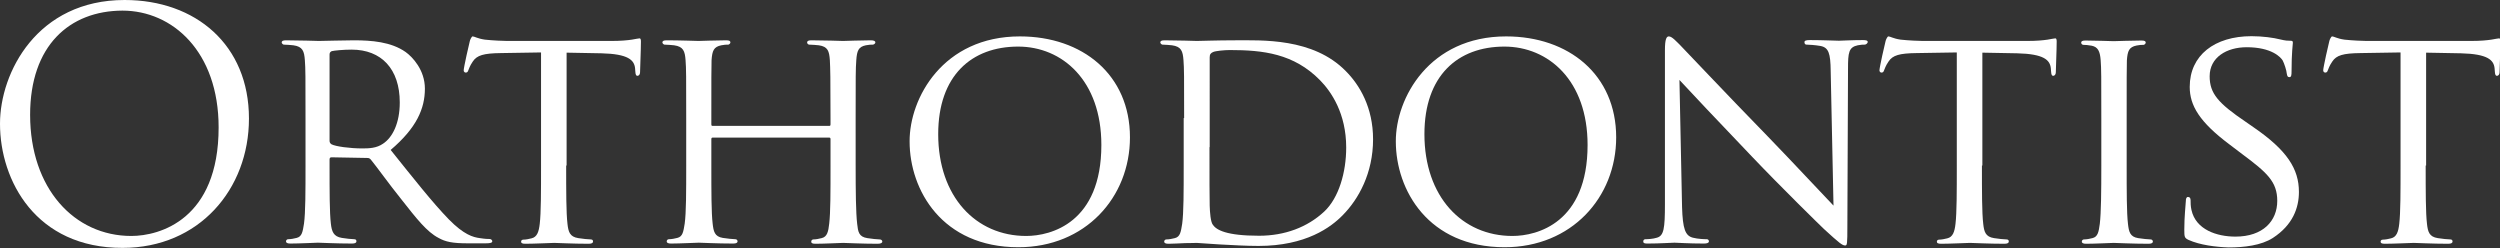
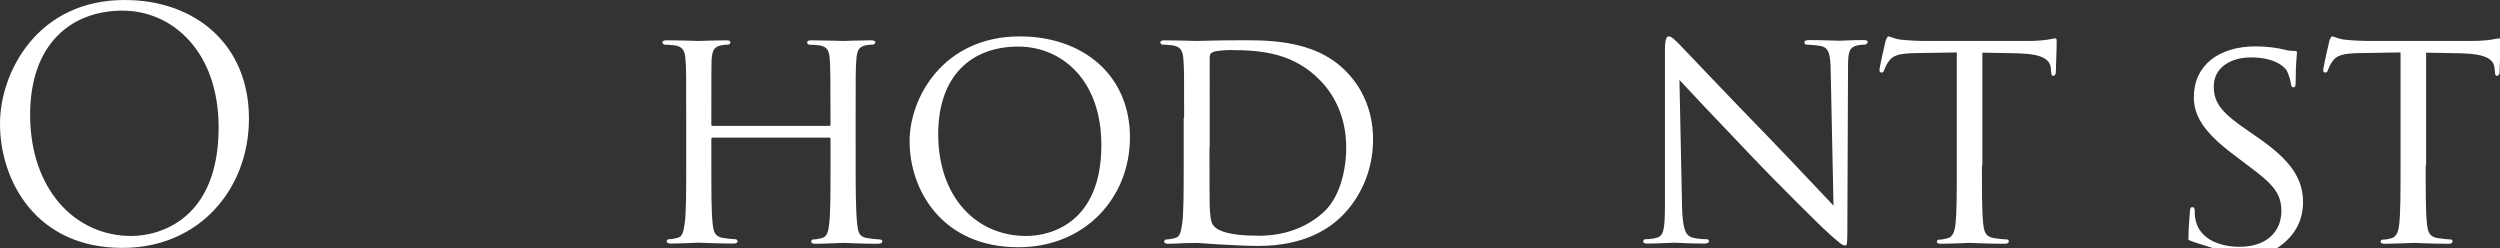
<svg xmlns="http://www.w3.org/2000/svg" version="1.1" id="レイヤー_1" x="0px" y="0px" viewBox="0 0 1153.8 114.5" style="enable-background:new 0 0 1153.8 114.5;" xml:space="preserve">
  <rect x="0" y="0" width="1153.8" height="114.5" fill="#333333" stroke="none" />
  <style type="text/css">
	.st0{fill:#FFFFFF;}
</style>
  <g>
    <g>
      <path class="st0" d="M57.5,0c32.8,0,57.4,20.7,57.4,54.7c0,32.7-23.1,59.7-58.3,59.7C16.6,114.5,0,83.4,0,57.1    C0,33.4,17.2,0,57.5,0z M60.6,108.9c13.1,0,40.3-7.6,40.3-50.1c0-35-21.3-53.9-44.4-53.9C32.1,5,13.9,21,13.9,53    C13.9,87,34.3,108.9,60.6,108.9z" />
-       <path class="st0" d="M141,54.5c0-19.3,0-22.8-0.3-26.7c-0.3-4.2-1-6.3-5.3-6.9c-1-0.1-3.2-0.3-4.4-0.3c-0.4,0-1-0.6-1-1    c0-0.7,0.6-1,2-1c5.8,0,14.5,0.3,15.2,0.3c1.3,0,12.1-0.3,16.1-0.3c8.2,0,17.2,0.7,23.9,5.4c3.2,2.3,8.9,8.3,8.9,16.9    c0,9.2-3.8,18.1-15.8,28.3c10.5,13.1,19.4,24.4,26.9,32.1c6.9,7,11.1,8.2,14.3,8.6c2.5,0.4,3.8,0.4,4.5,0.4s1.2,0.6,1.2,1    c0,0.7-0.7,1-3.1,1h-8c-7.3,0-10.5-0.7-13.7-2.5C197,107,192.3,101,185,91.7c-5.4-6.7-11.1-14.7-13.9-18.1    c-0.6-0.6-0.9-0.7-1.8-0.7L153,72.6c-0.6,0-0.9,0.3-0.9,1v2.9c0,12,0,21.6,0.6,26.7c0.4,3.6,1.2,6,5.1,6.6    c1.8,0.3,4.5,0.6,5.7,0.6c0.9,0,1,0.6,1,1c0,0.6-0.6,1-2,1c-7,0-15.2-0.4-15.8-0.4c-0.1,0-8.8,0.4-12.7,0.4c-1.3,0-2-0.3-2-1    c0-0.4,0.3-1,1-1c1.2,0,2.8-0.3,3.9-0.6c2.5-0.6,2.8-2.9,3.4-6.6c0.7-5.1,0.7-14.9,0.7-26.9V54.5z M152.1,65    c0,0.7,0.3,1.2,0.9,1.6c1.9,1,8.5,1.9,14.2,1.9c3.1,0,6.6-0.1,9.6-2.2c4.4-2.9,7.7-9.5,7.7-19c0-15.5-8.5-24.4-22.2-24.4    c-3.8,0-7.9,0.4-9.2,0.7c-0.6,0.3-1,0.7-1,1.5V65z" />
-       <path class="st0" d="M261.3,76.4c0,12,0,21.8,0.6,26.9c0.4,3.6,1,6,5,6.6c1.8,0.3,4.7,0.6,5.8,0.6c0.9,0,1,0.6,1,1    c0,0.6-0.6,1-2,1c-7,0-15.2-0.4-15.9-0.4c-0.6,0-9.5,0.4-13.3,0.4c-1.5,0-2-0.3-2-1c0-0.4,0.3-0.9,1-0.9c1.2,0,2.6-0.3,3.8-0.6    c2.6-0.6,3.4-3.1,3.8-6.7c0.6-5.1,0.6-14.9,0.6-26.9V24.2l-18.5,0.3c-8,0.1-11.1,1-13,3.9c-1.5,2.2-1.6,3.1-2,3.9    c-0.3,1-0.7,1.2-1.3,1.2c-0.3,0-0.9-0.3-0.9-1c0-1.3,2.5-12.4,2.8-13.4c0.1-0.7,0.9-2.3,1.3-2.3c0.9,0,2.2,1,5.7,1.5    c3.6,0.4,8.6,0.6,10.1,0.6h48.5c4.2,0,7.2-0.3,9.2-0.6c1.9-0.3,3.1-0.6,3.6-0.6s0.6,0.7,0.6,1.5c0,3.8-0.4,12.7-0.4,14.2    c0,1-0.6,1.6-1.2,1.6s-0.9-0.4-1-2.2l-0.1-1.3c-0.4-3.8-3.2-6.6-15.5-6.9l-16.1-0.3V76.4z" />
      <path class="st0" d="M394.9,76.4c0,12,0.1,21.8,0.7,26.9c0.4,3.6,0.7,6,4.7,6.6c1.8,0.3,4.7,0.6,5.7,0.6c0.9,0,1.2,0.6,1.2,1    c0,0.6-0.7,1-2.2,1c-7,0-15.2-0.4-15.9-0.4c-0.6,0-8.9,0.4-12.7,0.4c-1.5,0-2-0.3-2-1c0-0.4,0.3-1,1-1c1.2,0,2.6-0.3,3.8-0.6    c2.6-0.6,3.1-3.1,3.5-6.7c0.6-5.1,0.6-14.5,0.6-26.4V64.2c0-0.6-0.3-0.7-0.7-0.7h-53.6c-0.4,0-0.7,0.1-0.7,0.7v12.4    c0,12,0,21.5,0.6,26.6c0.4,3.6,0.9,6,4.7,6.6c1.9,0.3,4.7,0.6,5.8,0.6c0.7,0,1,0.6,1,1c0,0.6-0.6,1-2,1c-7.2,0-15.3-0.4-15.9-0.4    c-0.7,0-8.9,0.4-12.8,0.4c-1.3,0-2-0.3-2-1c0-0.4,0.3-1,1-1c1.2,0,2.8-0.3,3.9-0.6c2.5-0.6,2.8-2.9,3.4-6.6    c0.7-5.1,0.7-14.9,0.7-26.9V54.5c0-19.3,0-22.8-0.3-26.7c-0.3-4.2-1-6.3-5.3-6.9c-1-0.1-3.2-0.3-4.4-0.3c-0.4,0-1-0.6-1-1    c0-0.7,0.6-1,2-1c5.8,0,14,0.3,14.7,0.3c0.6,0,8.8-0.3,12.7-0.3c1.5,0,2,0.3,2,1c0,0.4-0.6,1-1,1c-0.9,0-1.8,0-3.2,0.3    c-3.5,0.7-4.2,2.5-4.5,6.9c-0.1,3.9-0.1,7.7-0.1,27v2.6c0,0.7,0.3,0.7,0.7,0.7h53.6c0.4,0,0.7,0,0.7-0.7v-2.6    c0-19.3-0.1-23.1-0.3-27c-0.3-4.2-0.9-6.3-5.1-6.9c-1-0.1-3.2-0.3-4.4-0.3c-0.6,0-1-0.6-1-1c0-0.7,0.6-1,2-1    c5.7,0,14,0.3,14.6,0.3c0.7,0,8.9-0.3,12.7-0.3c1.5,0,2.2,0.3,2.2,1c0,0.4-0.6,1-1.2,1c-0.9,0-1.6,0-3.2,0.3    c-3.4,0.7-4.1,2.5-4.4,6.9c-0.3,3.9-0.3,7.4-0.3,26.7V76.4z" />
      <path class="st0" d="M470.7,16.8c28.9,0,50.8,17.7,50.8,46.6c0,27.7-20.6,50.7-51.5,50.7c-35.2,0-50.2-26.4-50.2-48.8    C419.7,45.3,435.2,16.8,470.7,16.8z M473.6,108.9c11.5,0,34.7-6.1,34.7-42c0-29.8-18.1-45.4-38.4-45.4    c-21.5,0-36.9,13.4-36.9,40.4C433,90.8,450.4,108.9,473.6,108.9z" />
      <path class="st0" d="M546.5,54.5c0-19.3,0-22.8-0.3-26.7c-0.3-4.2-1-6.3-5.3-6.9c-1-0.1-3.2-0.3-4.4-0.3c-0.4,0-1-0.6-1-1    c0-0.7,0.6-1,2-1c5.8,0,14.2,0.3,14.9,0.3c1.5,0,9.6-0.3,17.2-0.3c12.8,0,36.4-1.2,51.5,14.2c6.4,6.4,12.6,16.8,12.6,31.5    c0,15.6-6.7,27.6-13.9,34.9c-5.5,5.7-17.1,14.3-39,14.3c-5.5,0-12.4-0.4-18-0.7c-5.5-0.4-9.9-0.7-10.5-0.7c-0.3,0-2.6,0.1-5.3,0.1    c-2.6,0.1-5.7,0.3-7.7,0.3c-1.3,0-2-0.3-2-1c0-0.4,0.3-1,1-1c1.2,0,2.8-0.3,3.9-0.6c2.5-0.6,2.8-2.9,3.4-6.6    c0.7-5.1,0.7-14.9,0.7-26.9V54.5z M558.2,67.9c0,13.1,0,24.7,0.1,27c0.1,3.1,0.4,7.6,1.5,8.9c1.6,2.3,6.1,5,21.3,5    c11.8,0,22.3-3.9,30.1-11.2c6.7-6.3,10.1-18.1,10.1-29.5c0-15.8-6.9-25.8-12.1-31.1c-12.1-12.3-26.3-13.9-41.6-13.9    c-2.5,0-6.6,0.4-7.7,0.9s-1.6,1-1.6,2.5V67.9z" />
-       <path class="st0" d="M695.1,16.8c28.9,0,50.8,17.7,50.8,46.6c0,27.7-20.6,50.7-51.5,50.7c-35.2,0-50.2-26.4-50.2-48.8    C644.1,45.3,659.6,16.8,695.1,16.8z M698,108.9c11.5,0,34.7-6.1,34.7-42c0-29.8-18.1-45.4-38.4-45.4c-21.5,0-36.9,13.4-36.9,40.4    C657.4,90.8,674.8,108.9,698,108.9z" />
      <path class="st0" d="M776.3,95.5c0.3,10.2,1.5,13.3,5,14.2c2.3,0.6,5.3,0.7,6.4,0.7c0.6,0,1,0.4,1,1c0,0.7-0.9,1-2.3,1    c-7.3,0-12.4-0.4-13.6-0.4s-6.6,0.4-12.4,0.4c-1.3,0-2-0.1-2-1c0-0.6,0.4-1,1-1c1,0,3.4-0.1,5.3-0.7c3.2-0.9,3.7-4.2,3.7-15.5    V23.1c0-5,0.7-6.3,1.8-6.3c1.5,0,3.6,2.5,5,3.8c2,2,20.7,21.9,40.6,42.3c12.7,13.1,26.4,27.9,30.4,32l-1.3-62.2    c-0.1-8-0.9-10.8-4.8-11.5c-2.3-0.4-5.3-0.6-6.3-0.6c-0.9,0-1-0.7-1-1.2c0-0.7,1-0.9,2.5-0.9c5.8,0,12,0.3,13.4,0.3    s5.7-0.3,11-0.3c1.3,0,2.3,0.1,2.3,0.9c0,0.4-0.6,1.2-1.5,1.2c-0.6,0-1.6,0-3.1,0.3c-4.2,0.9-4.5,3.4-4.5,10.8l-0.3,72.7    c0,8.2-0.1,8.9-1,8.9c-1.3,0-2.6-1-9.8-7.6c-1.3-1.2-19.9-19.4-33.4-33.6c-14.9-15.6-29.3-30.8-33.3-35.2L776.3,95.5z" />
      <path class="st0" d="M914.7,76.4c0,12,0,21.8,0.6,26.9c0.4,3.6,1,6,5,6.6c1.8,0.3,4.7,0.6,5.8,0.6c0.9,0,1,0.6,1,1    c0,0.6-0.6,1-2,1c-7,0-15.2-0.4-15.9-0.4c-0.6,0-9.5,0.4-13.3,0.4c-1.5,0-2-0.3-2-1c0-0.4,0.3-0.9,1-0.9c1.2,0,2.6-0.3,3.8-0.6    c2.6-0.6,3.4-3.1,3.8-6.7c0.6-5.1,0.6-14.9,0.6-26.9V24.2l-18.5,0.3c-8,0.1-11.1,1-13,3.9c-1.5,2.2-1.6,3.1-2,3.9    c-0.3,1-0.7,1.2-1.3,1.2c-0.3,0-0.9-0.3-0.9-1c0-1.3,2.5-12.4,2.8-13.4c0.1-0.7,0.9-2.3,1.3-2.3c0.9,0,2.2,1,5.7,1.5    c3.6,0.4,8.6,0.6,10.1,0.6h48.5c4.2,0,7.2-0.3,9.2-0.6c1.9-0.3,3.1-0.6,3.6-0.6s0.6,0.7,0.6,1.5c0,3.8-0.4,12.7-0.4,14.2    c0,1-0.6,1.6-1.2,1.6s-0.9-0.4-1-2.2l-0.1-1.3c-0.4-3.8-3.2-6.6-15.5-6.9l-16.1-0.3V76.4z" />
-       <path class="st0" d="M981.5,76.4c0,12,0,21.8,0.6,26.9c0.4,3.6,0.9,6,4.7,6.6c1.9,0.3,4.7,0.6,5.8,0.6c0.7,0,1,0.6,1,1    c0,0.6-0.6,1-2,1c-7.2,0-15.5-0.4-16.1-0.4c-0.7,0-8.8,0.4-12.7,0.4c-1.3,0-2-0.3-2-1c0-0.4,0.3-1,1-1c1.2,0,2.8-0.3,3.9-0.6    c2.5-0.6,2.9-2.9,3.4-6.6c0.6-5.1,0.7-14.9,0.7-26.9V54.5c0-19.3,0-22.8-0.3-26.7c-0.3-4.2-1.3-6.1-4.1-6.7    c-1.5-0.3-3.1-0.4-3.9-0.4c-0.6,0-1-0.6-1-1c0-0.7,0.6-1,2-1c4.2,0,12.3,0.3,13,0.3c0.6,0,8.9-0.3,12.8-0.3c1.5,0,2,0.3,2,1    c0,0.4-0.6,1-1,1c-0.9,0-1.8,0-3.2,0.3c-3.5,0.7-4.2,2.5-4.5,6.9c-0.1,3.9-0.1,7.4-0.1,26.7V76.4z" />
-       <path class="st0" d="M1010,110.7c-1.8-0.9-1.9-1.3-1.9-4.7c0-6.1,0.6-11.1,0.7-13.1c0-1.3,0.3-2,1-2s1.2,0.4,1.2,1.5    s0,2.8,0.4,4.5c2,9.1,11.7,12.3,20.3,12.3c12.7,0,19.3-7.2,19.3-16.5c0-8.9-4.8-13.1-16.2-21.6l-5.8-4.4    c-13.9-10.4-18.4-18-18.4-26.6c0-14.6,11.5-23.4,28.5-23.4c5.1,0,10.2,0.7,13.3,1.5c2.5,0.6,3.5,0.6,4.5,0.6s1.3,0.1,1.3,0.9    c0,0.6-0.6,4.7-0.6,13.1c0,1.9-0.1,2.8-1,2.8s-1-0.6-1.2-1.6c-0.1-1.5-1.2-4.8-1.9-6.1c-0.9-1.5-5.1-6.1-16.6-6.1    c-9.3,0-17.1,4.7-17.1,13.4c0,7.9,3.9,12.4,16.6,21l3.6,2.5c15.6,10.7,21,19.3,21,29.9c0,7.3-2.8,15.2-12,21.2    c-5.4,3.5-13.4,4.4-20.4,4.4C1022.7,114,1015.3,113.1,1010,110.7z" />
+       <path class="st0" d="M1010,110.7c0-6.1,0.6-11.1,0.7-13.1c0-1.3,0.3-2,1-2s1.2,0.4,1.2,1.5    s0,2.8,0.4,4.5c2,9.1,11.7,12.3,20.3,12.3c12.7,0,19.3-7.2,19.3-16.5c0-8.9-4.8-13.1-16.2-21.6l-5.8-4.4    c-13.9-10.4-18.4-18-18.4-26.6c0-14.6,11.5-23.4,28.5-23.4c5.1,0,10.2,0.7,13.3,1.5c2.5,0.6,3.5,0.6,4.5,0.6s1.3,0.1,1.3,0.9    c0,0.6-0.6,4.7-0.6,13.1c0,1.9-0.1,2.8-1,2.8s-1-0.6-1.2-1.6c-0.1-1.5-1.2-4.8-1.9-6.1c-0.9-1.5-5.1-6.1-16.6-6.1    c-9.3,0-17.1,4.7-17.1,13.4c0,7.9,3.9,12.4,16.6,21l3.6,2.5c15.6,10.7,21,19.3,21,29.9c0,7.3-2.8,15.2-12,21.2    c-5.4,3.5-13.4,4.4-20.4,4.4C1022.7,114,1015.3,113.1,1010,110.7z" />
      <path class="st0" d="M1119.5,76.4c0,12,0,21.8,0.6,26.9c0.4,3.6,1,6,5,6.6c1.8,0.3,4.7,0.6,5.8,0.6c0.9,0,1,0.6,1,1    c0,0.6-0.6,1-2,1c-7,0-15.2-0.4-15.9-0.4c-0.6,0-9.5,0.4-13.3,0.4c-1.5,0-2-0.3-2-1c0-0.4,0.3-0.9,1-0.9c1.2,0,2.6-0.3,3.8-0.6    c2.6-0.6,3.4-3.1,3.8-6.7c0.6-5.1,0.6-14.9,0.6-26.9V24.2l-18.5,0.3c-8,0.1-11.1,1-13,3.9c-1.5,2.2-1.6,3.1-2,3.9    c-0.3,1-0.7,1.2-1.3,1.2c-0.3,0-0.9-0.3-0.9-1c0-1.3,2.5-12.4,2.8-13.4c0.1-0.7,0.9-2.3,1.3-2.3c0.9,0,2.2,1,5.7,1.5    c3.6,0.4,8.6,0.6,10.1,0.6h48.5c4.2,0,7.2-0.3,9.2-0.6c1.9-0.3,3.1-0.6,3.6-0.6s0.6,0.7,0.6,1.5c0,3.8-0.4,12.7-0.4,14.2    c0,1-0.6,1.6-1.2,1.6s-0.9-0.4-1-2.2l-0.1-1.3c-0.4-3.8-3.2-6.6-15.5-6.9l-16.1-0.3V76.4z" />
    </g>
  </g>
</svg>